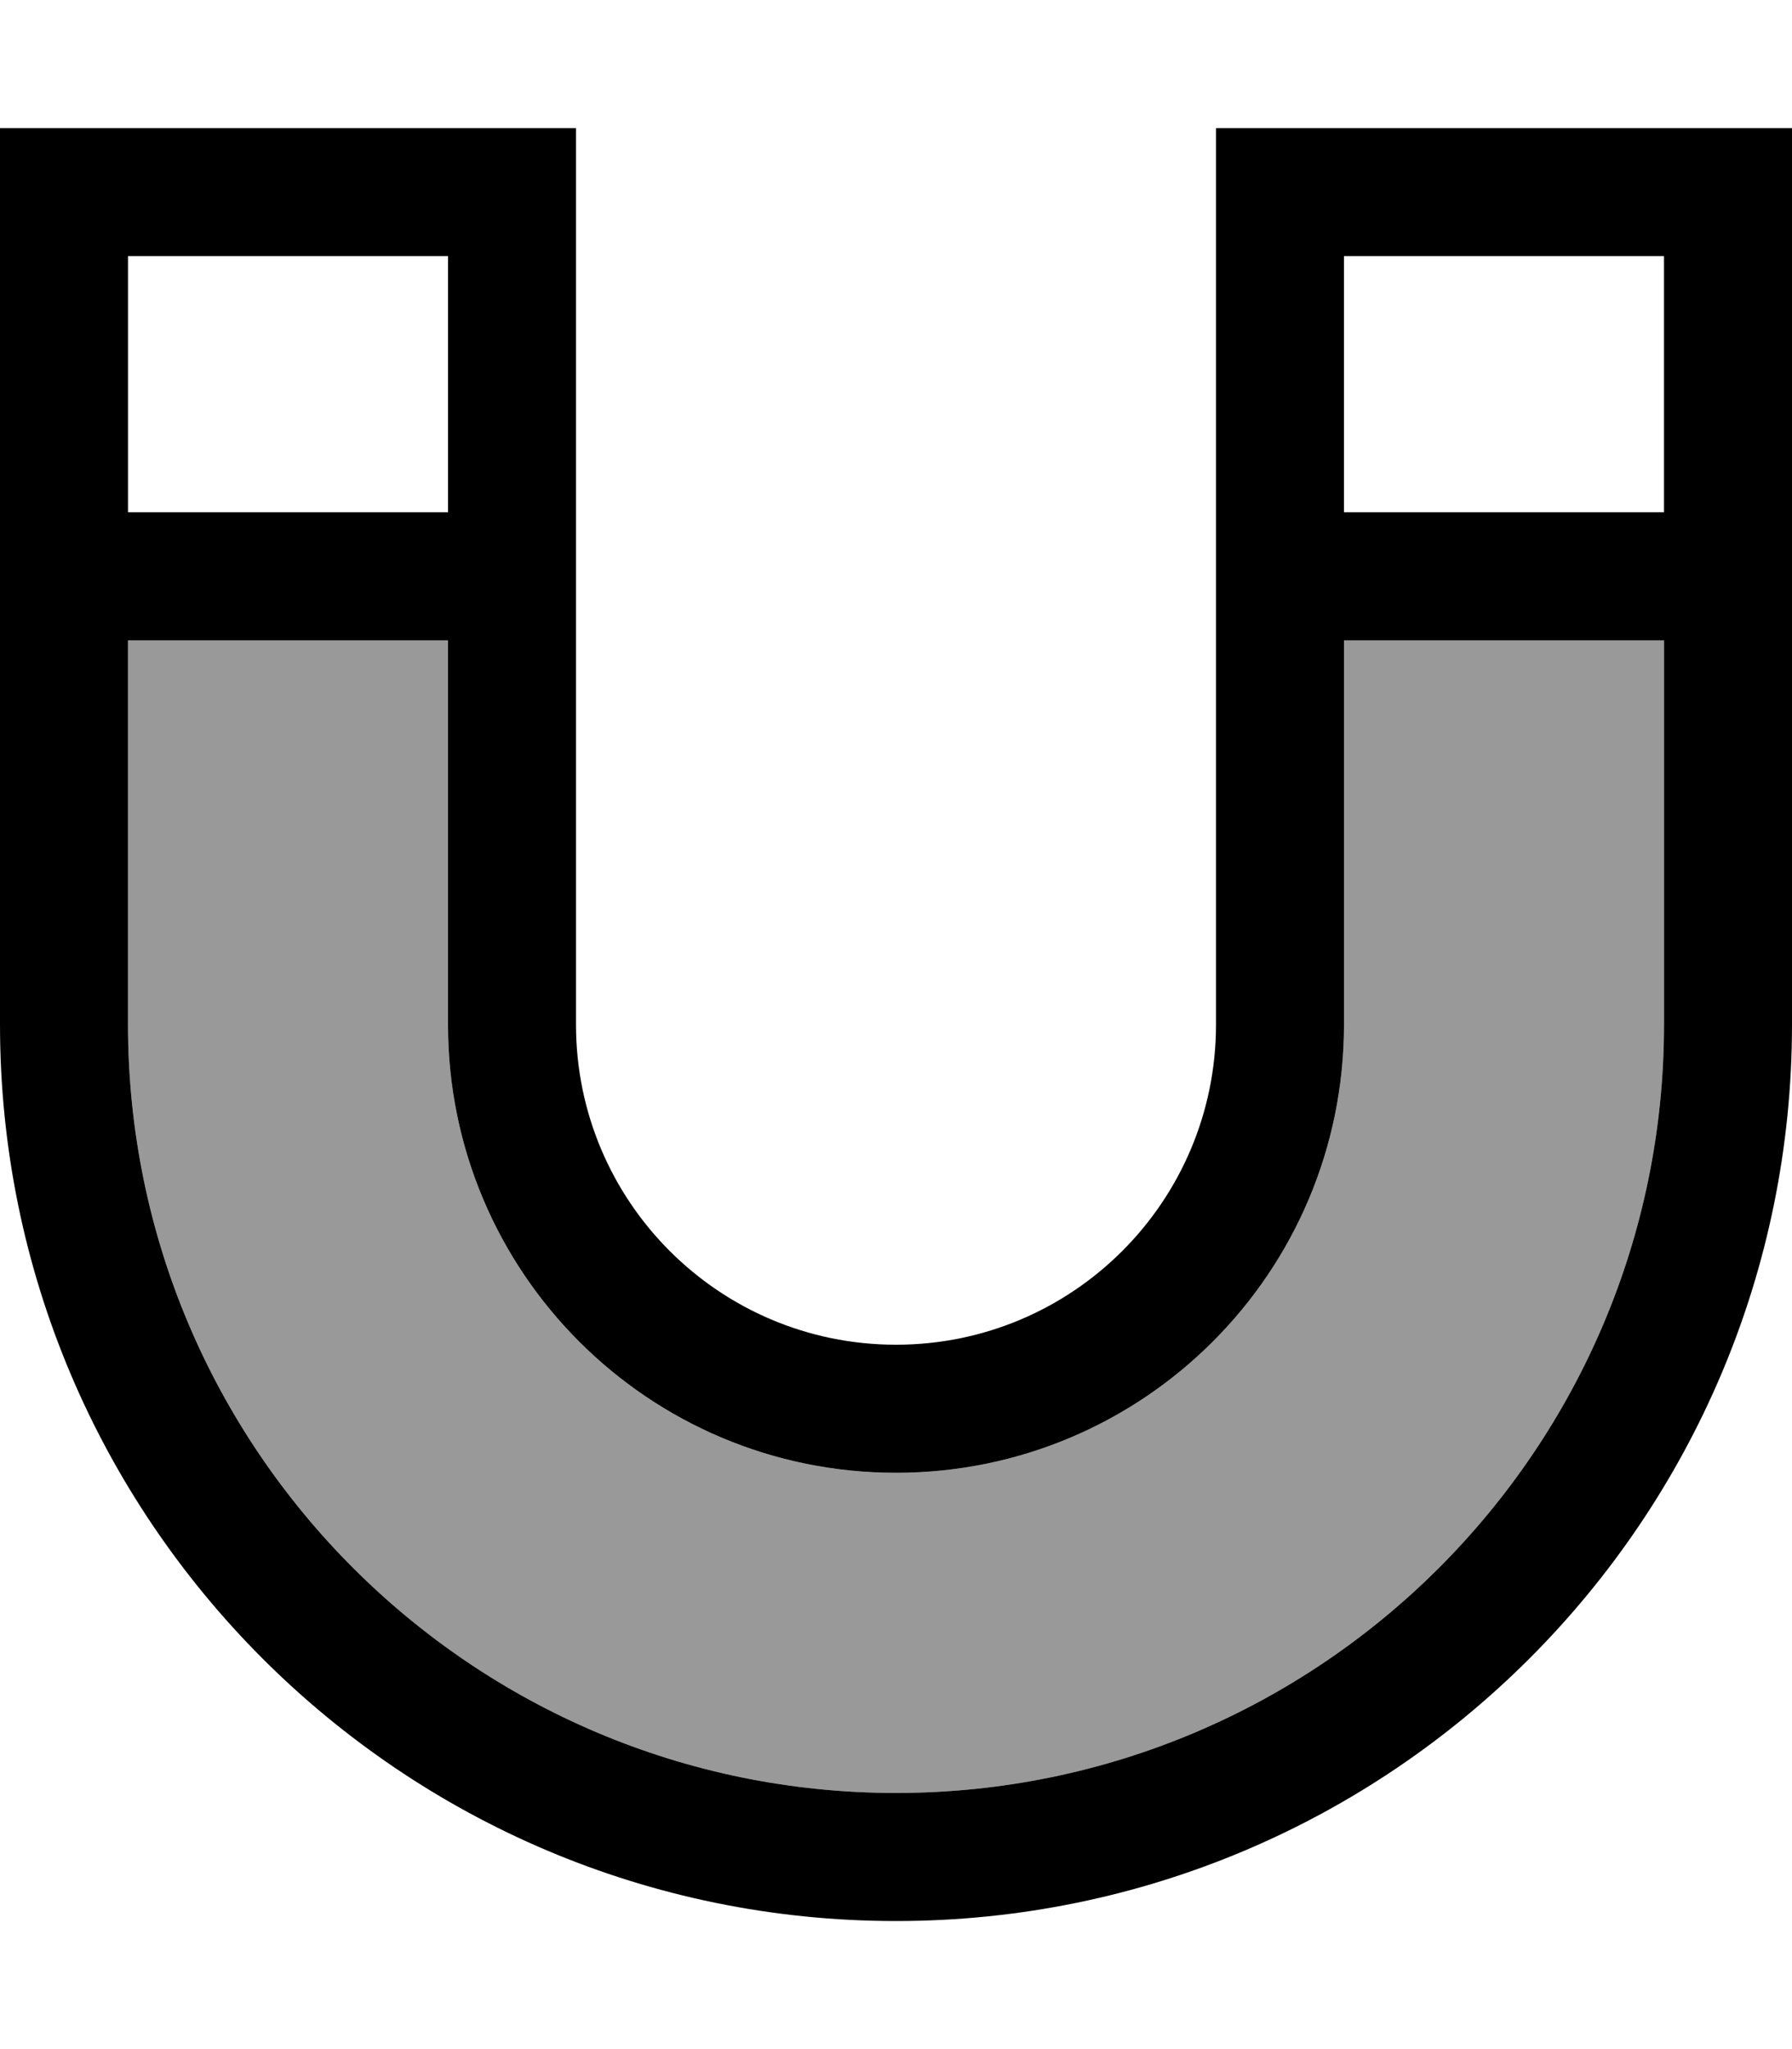
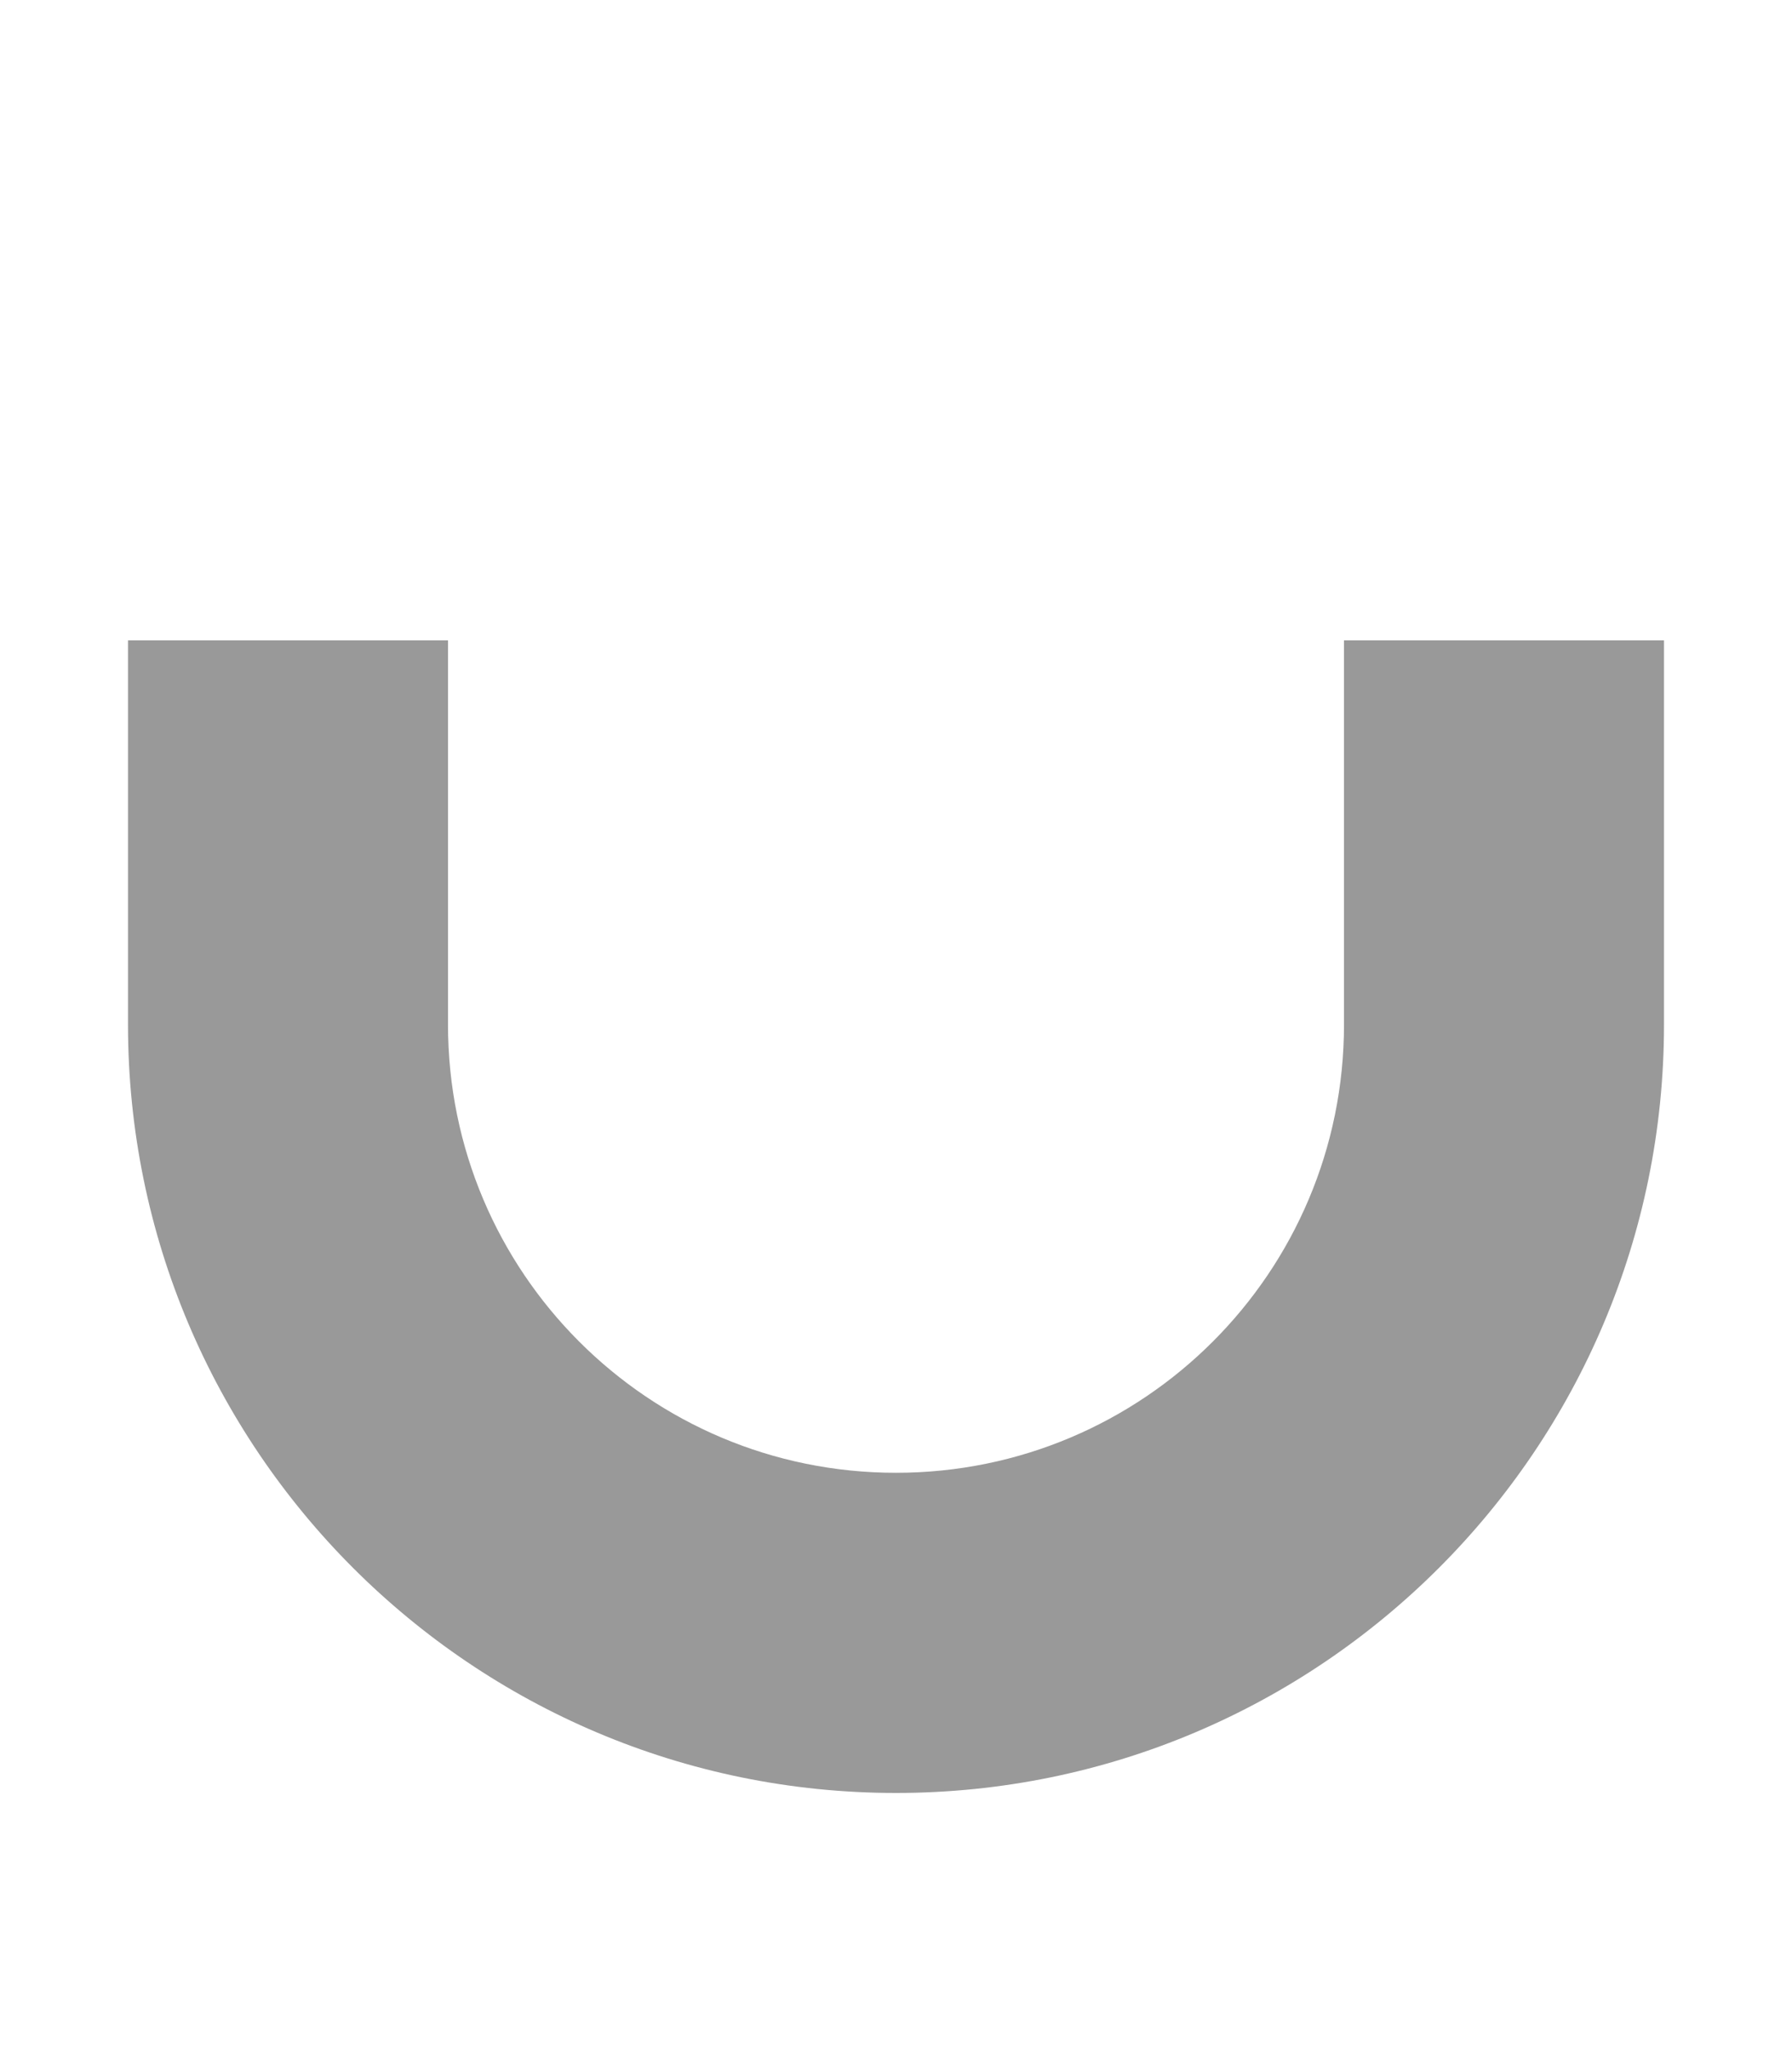
<svg xmlns="http://www.w3.org/2000/svg" viewBox="0 0 448 512">
  <defs>
    <style>.fa-secondary{opacity:.4}</style>
  </defs>
  <path class="fa-secondary" d="M32 160l0 96c0 106 86 192 192 192s192-86 192-192l0-96-80 0 0 96c0 61.9-50.1 112-112 112s-112-50.1-112-112l0-96-80 0z" />
-   <path class="fa-primary" d="M0 32l16 0 112 0 16 0 0 16 0 208c0 44.2 35.8 80 80 80s80-35.8 80-80l0-208 0-16 16 0 112 0 16 0 0 16 0 208c0 123.7-100.3 224-224 224S0 379.7 0 256L0 48 0 32zM32 64l0 64 80 0 0-64L32 64zm0 192c0 106 86 192 192 192s192-86 192-192l0-96-80 0 0 96c0 61.9-50.1 112-112 112s-112-50.1-112-112l0-96-80 0 0 96zM416 128l0-64-80 0 0 64 80 0z" />
</svg>